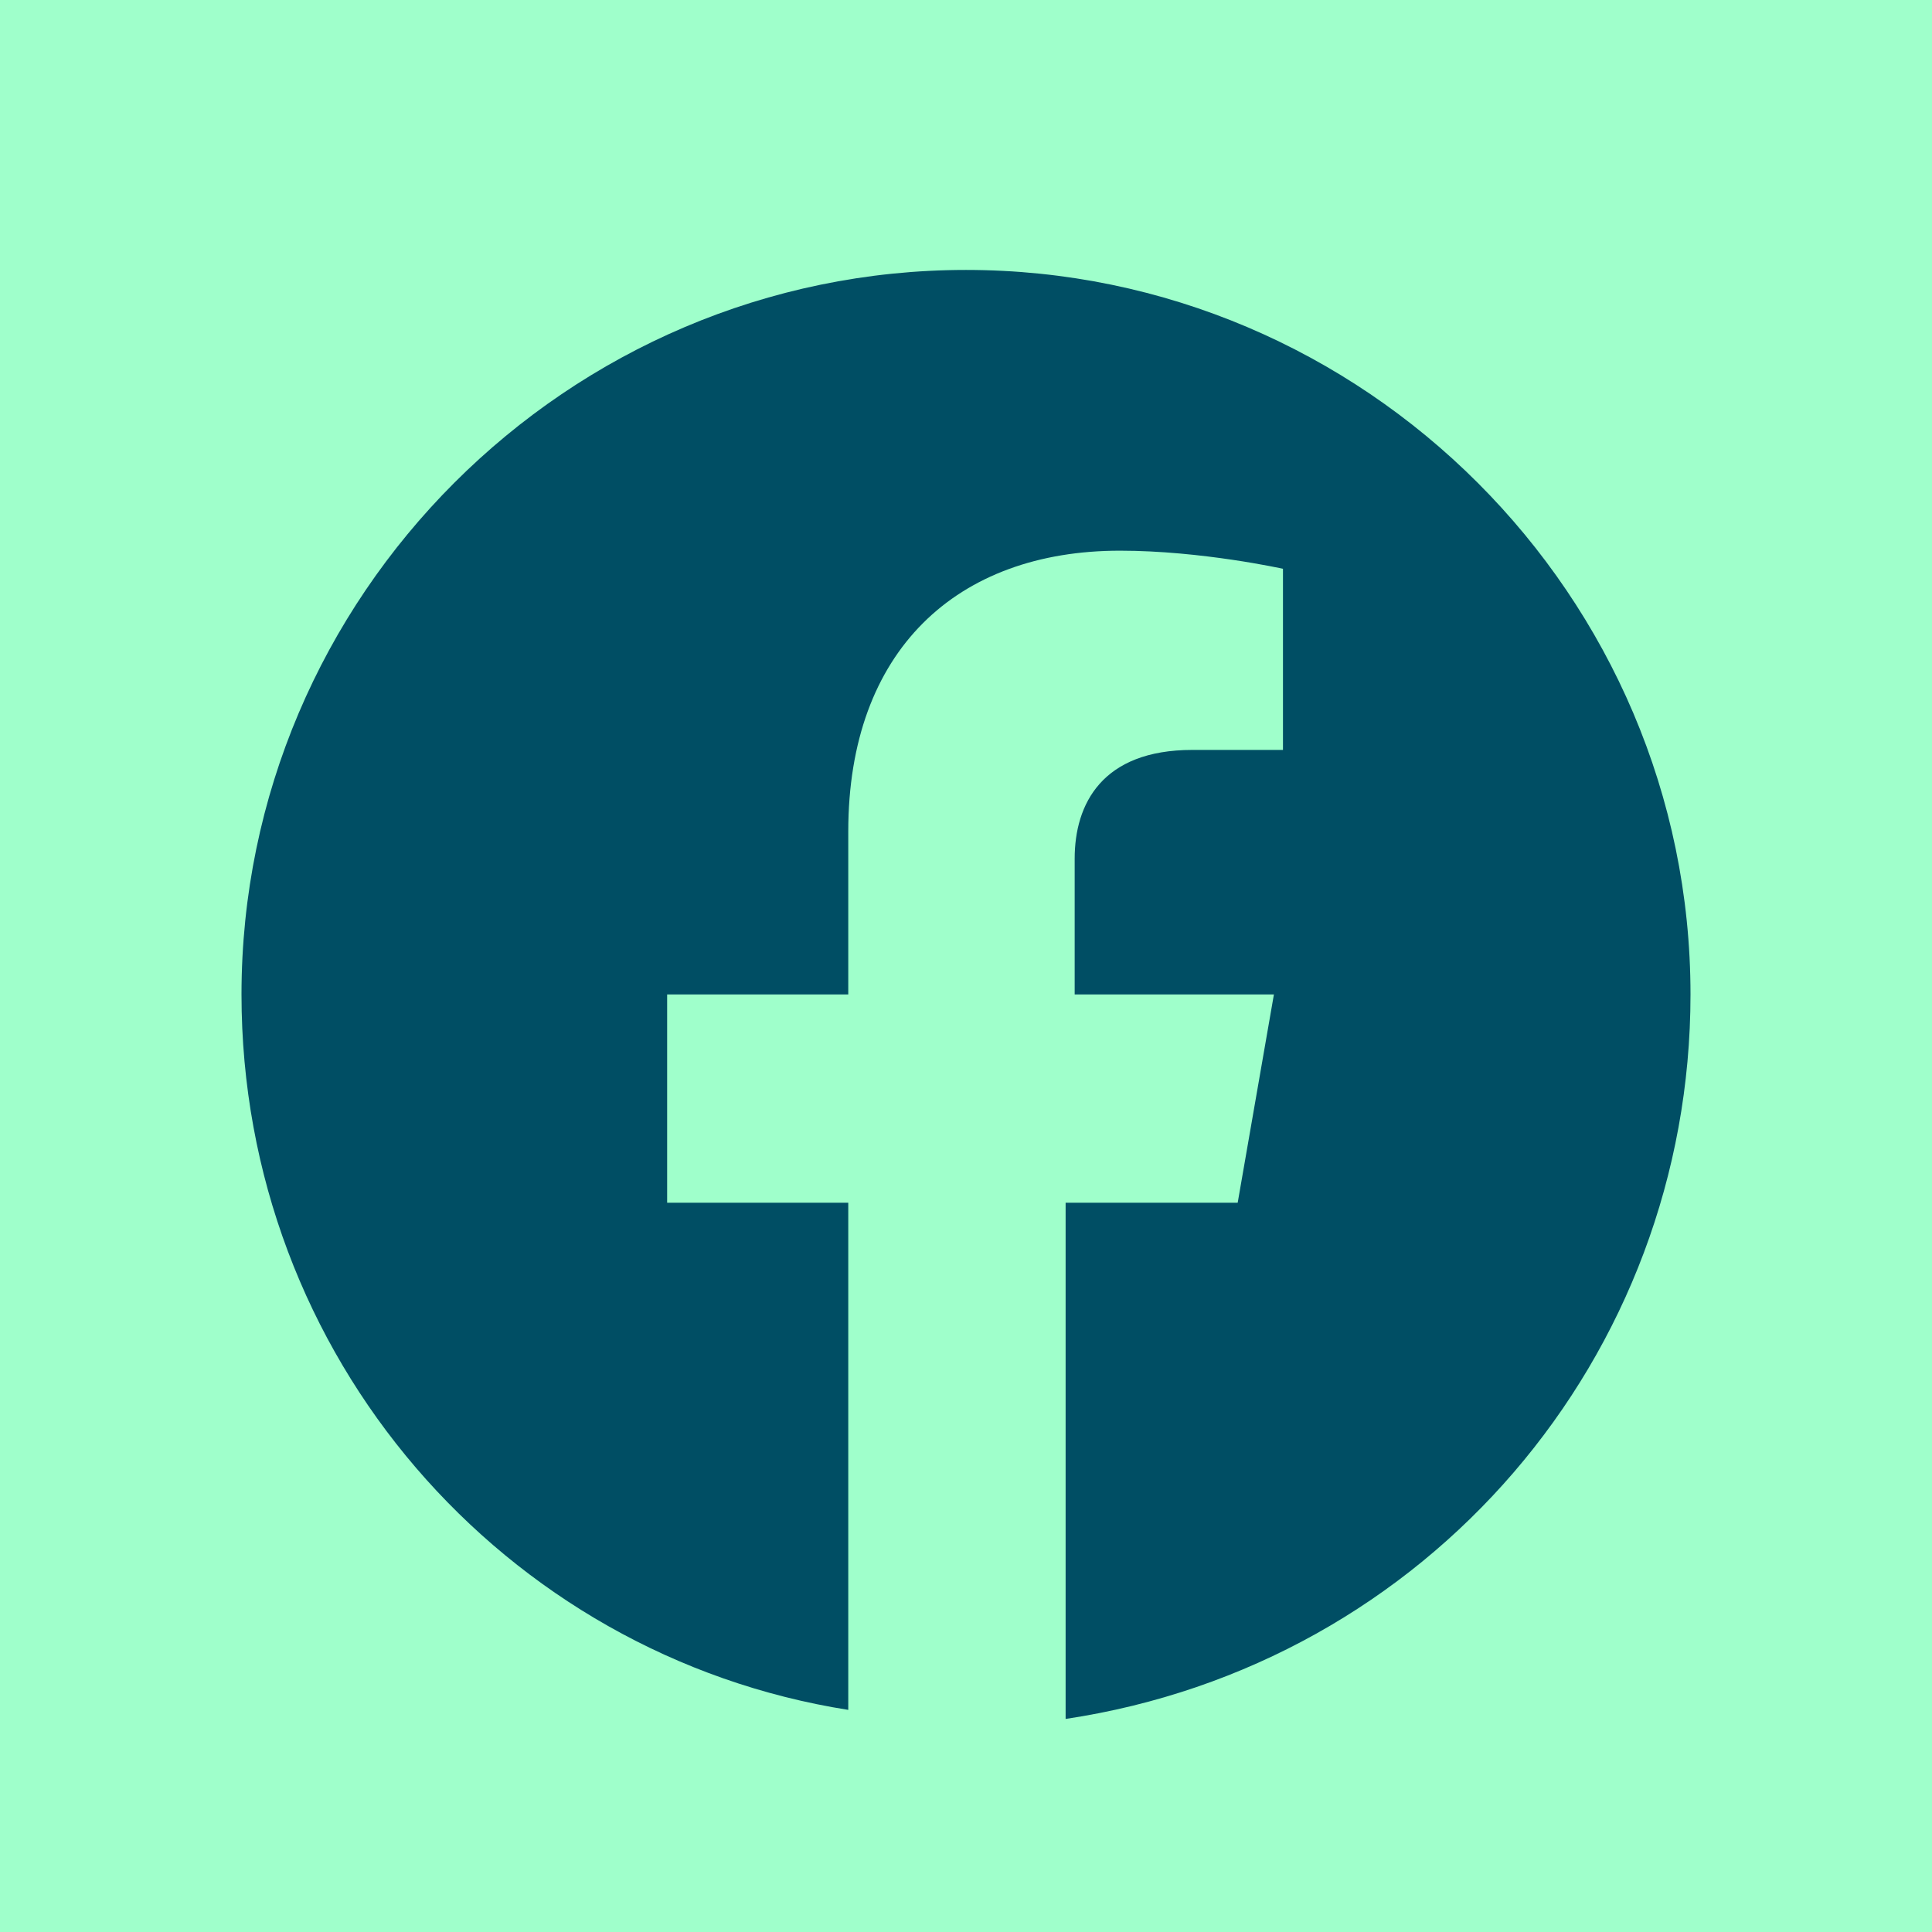
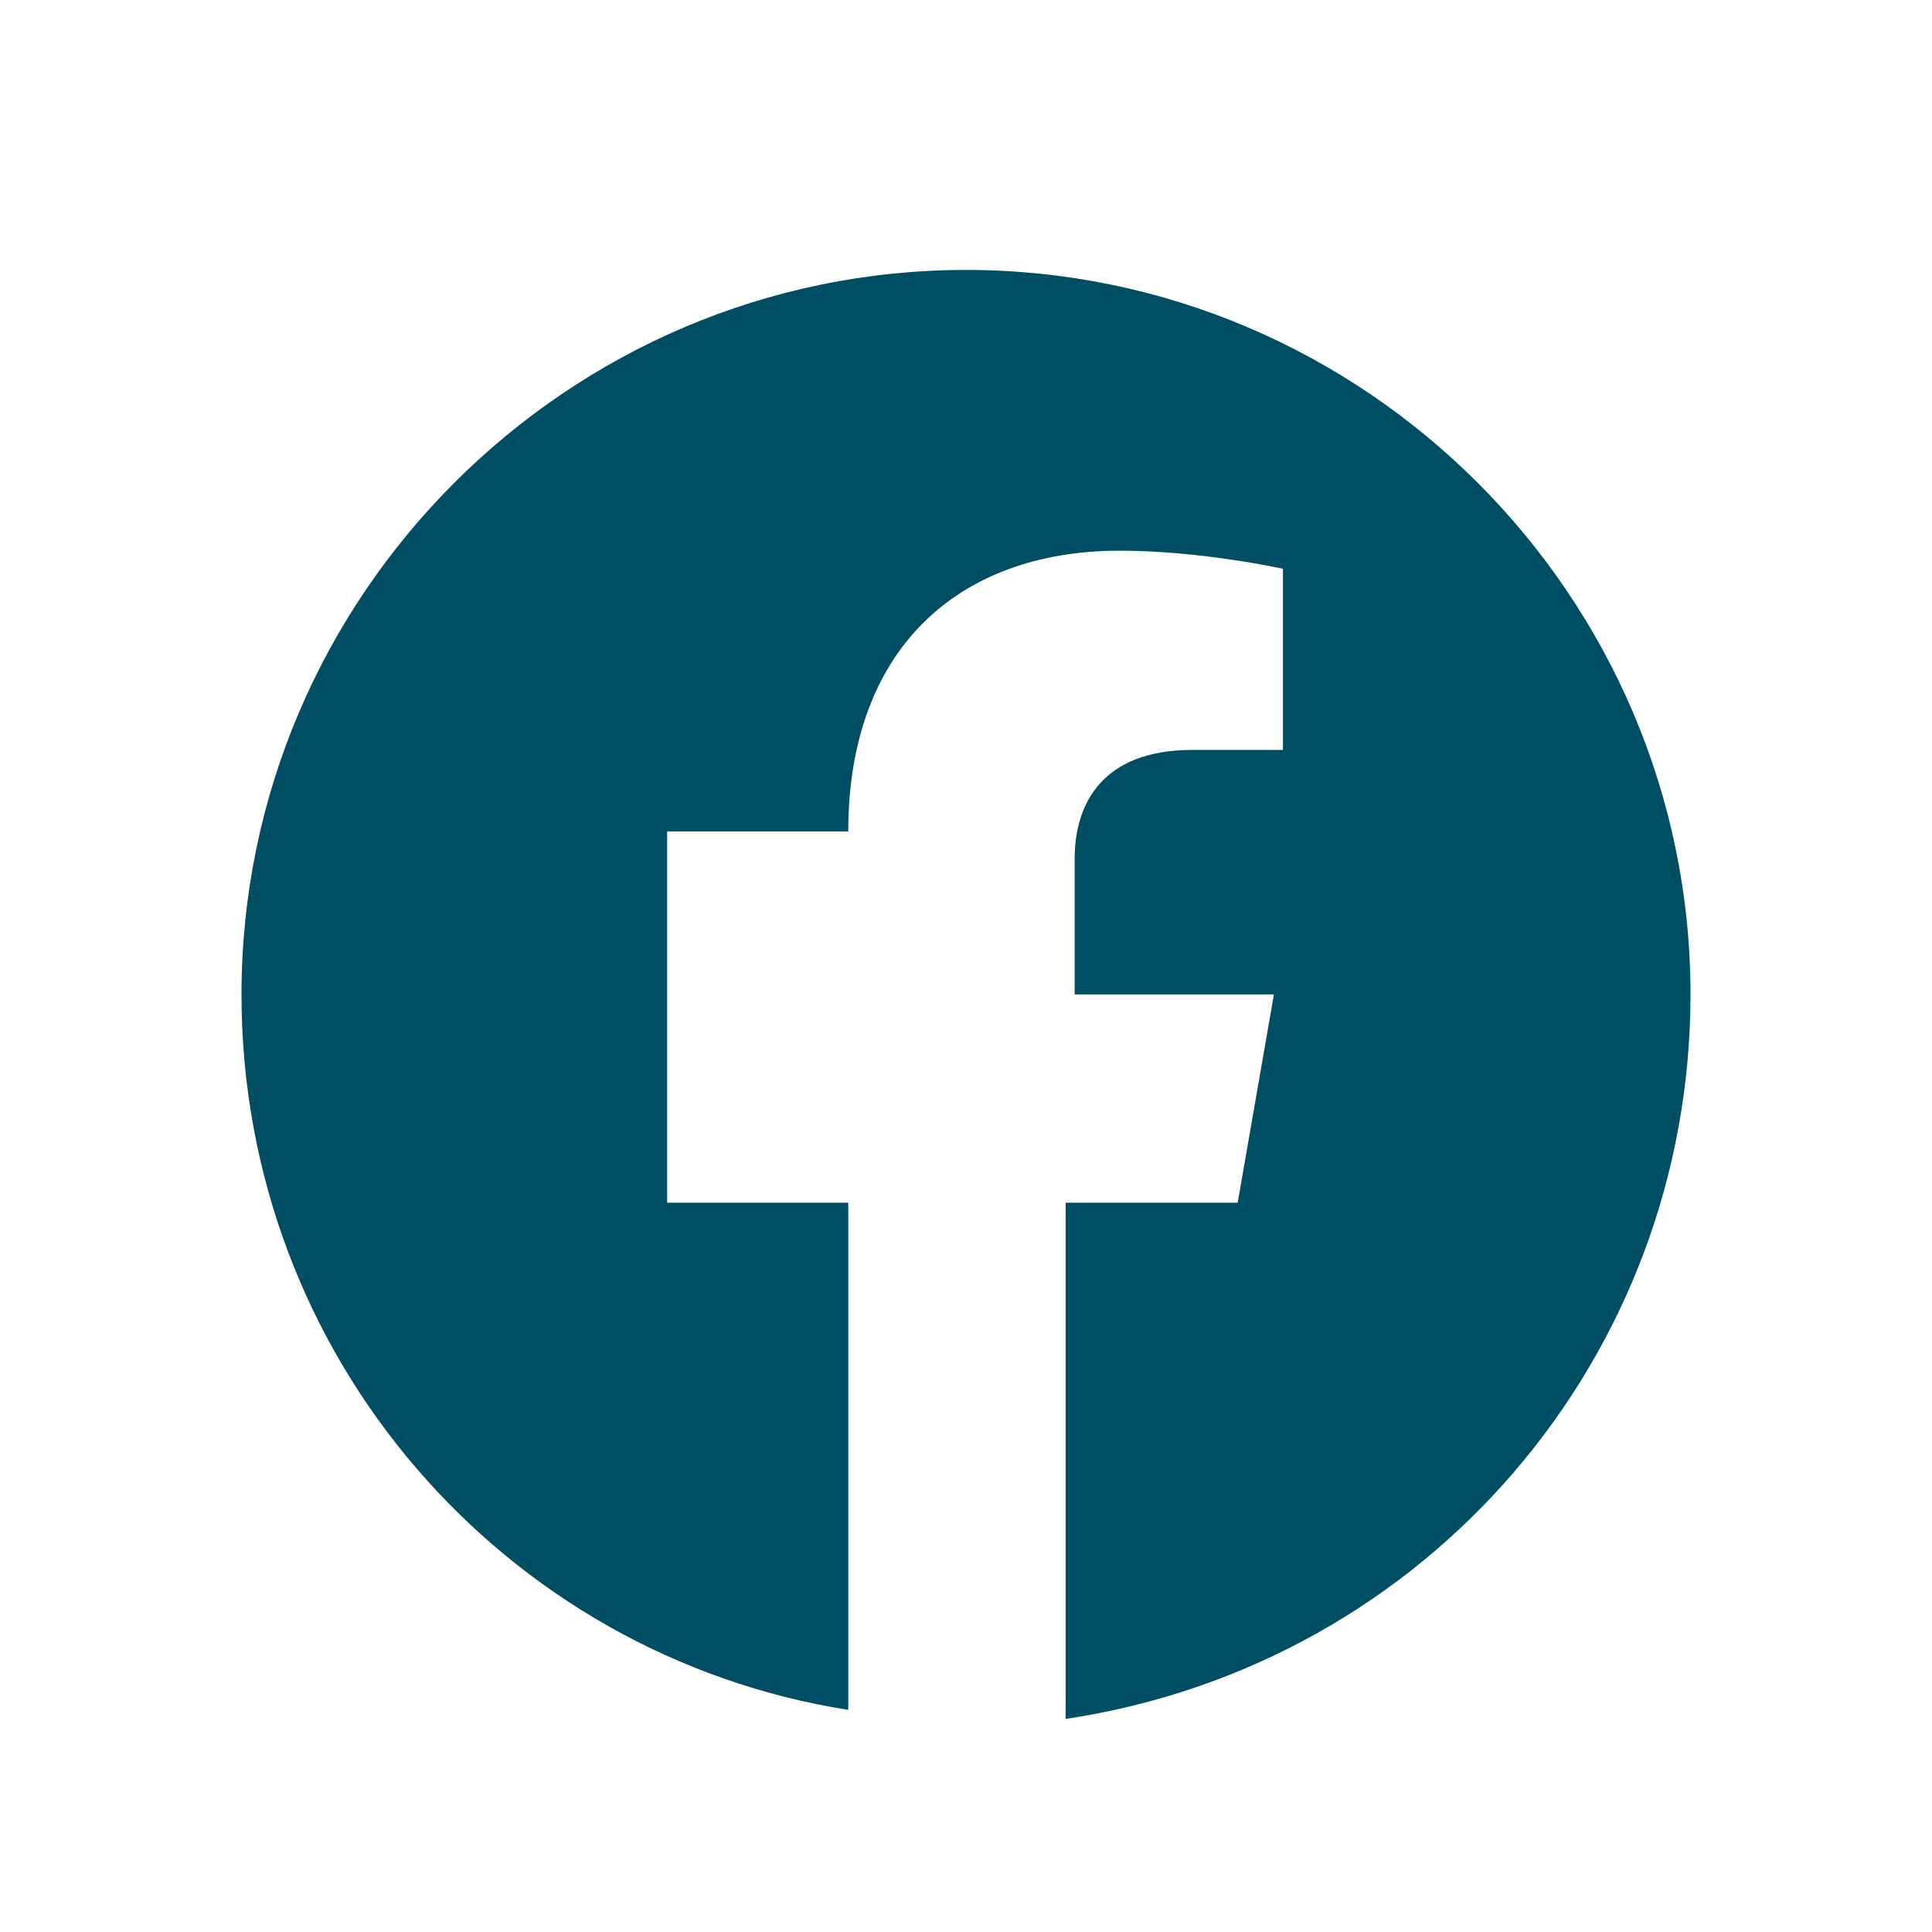
<svg xmlns="http://www.w3.org/2000/svg" width="48" height="48" viewBox="0 0 48 48">
-   <rect width="48" height="48" fill="#9FFFCB" />
  <g transform="translate(-12, -12) scale(1.5)">
-     <path fill="#004E64" fill-rule="evenodd" clip-rule="evenodd" d="M24 12.471C30.6 12.471 36 17.871 36 24.471C36 30.471 31.65 35.571 25.65 36.471V27.921H28.5L29.1 24.471H25.8V22.221C25.8 21.321 26.25 20.421 27.75 20.421H29.25V17.421C29.25 17.421 27.9 17.121 26.55 17.121C23.85 17.121 22.05 18.771 22.05 21.771V24.471H19.05V27.921H22.05V36.321C16.35 35.421 12 30.471 12 24.471C12 17.871 17.4 12.471 24 12.471Z" />
+     <path fill="#004E64" fill-rule="evenodd" clip-rule="evenodd" d="M24 12.471C30.6 12.471 36 17.871 36 24.471C36 30.471 31.65 35.571 25.65 36.471V27.921H28.5L29.1 24.471H25.8V22.221C25.8 21.321 26.25 20.421 27.75 20.421H29.25V17.421C29.25 17.421 27.9 17.121 26.55 17.121C23.85 17.121 22.05 18.771 22.05 21.771H19.05V27.921H22.05V36.321C16.35 35.421 12 30.471 12 24.471C12 17.871 17.4 12.471 24 12.471Z" />
  </g>
</svg>